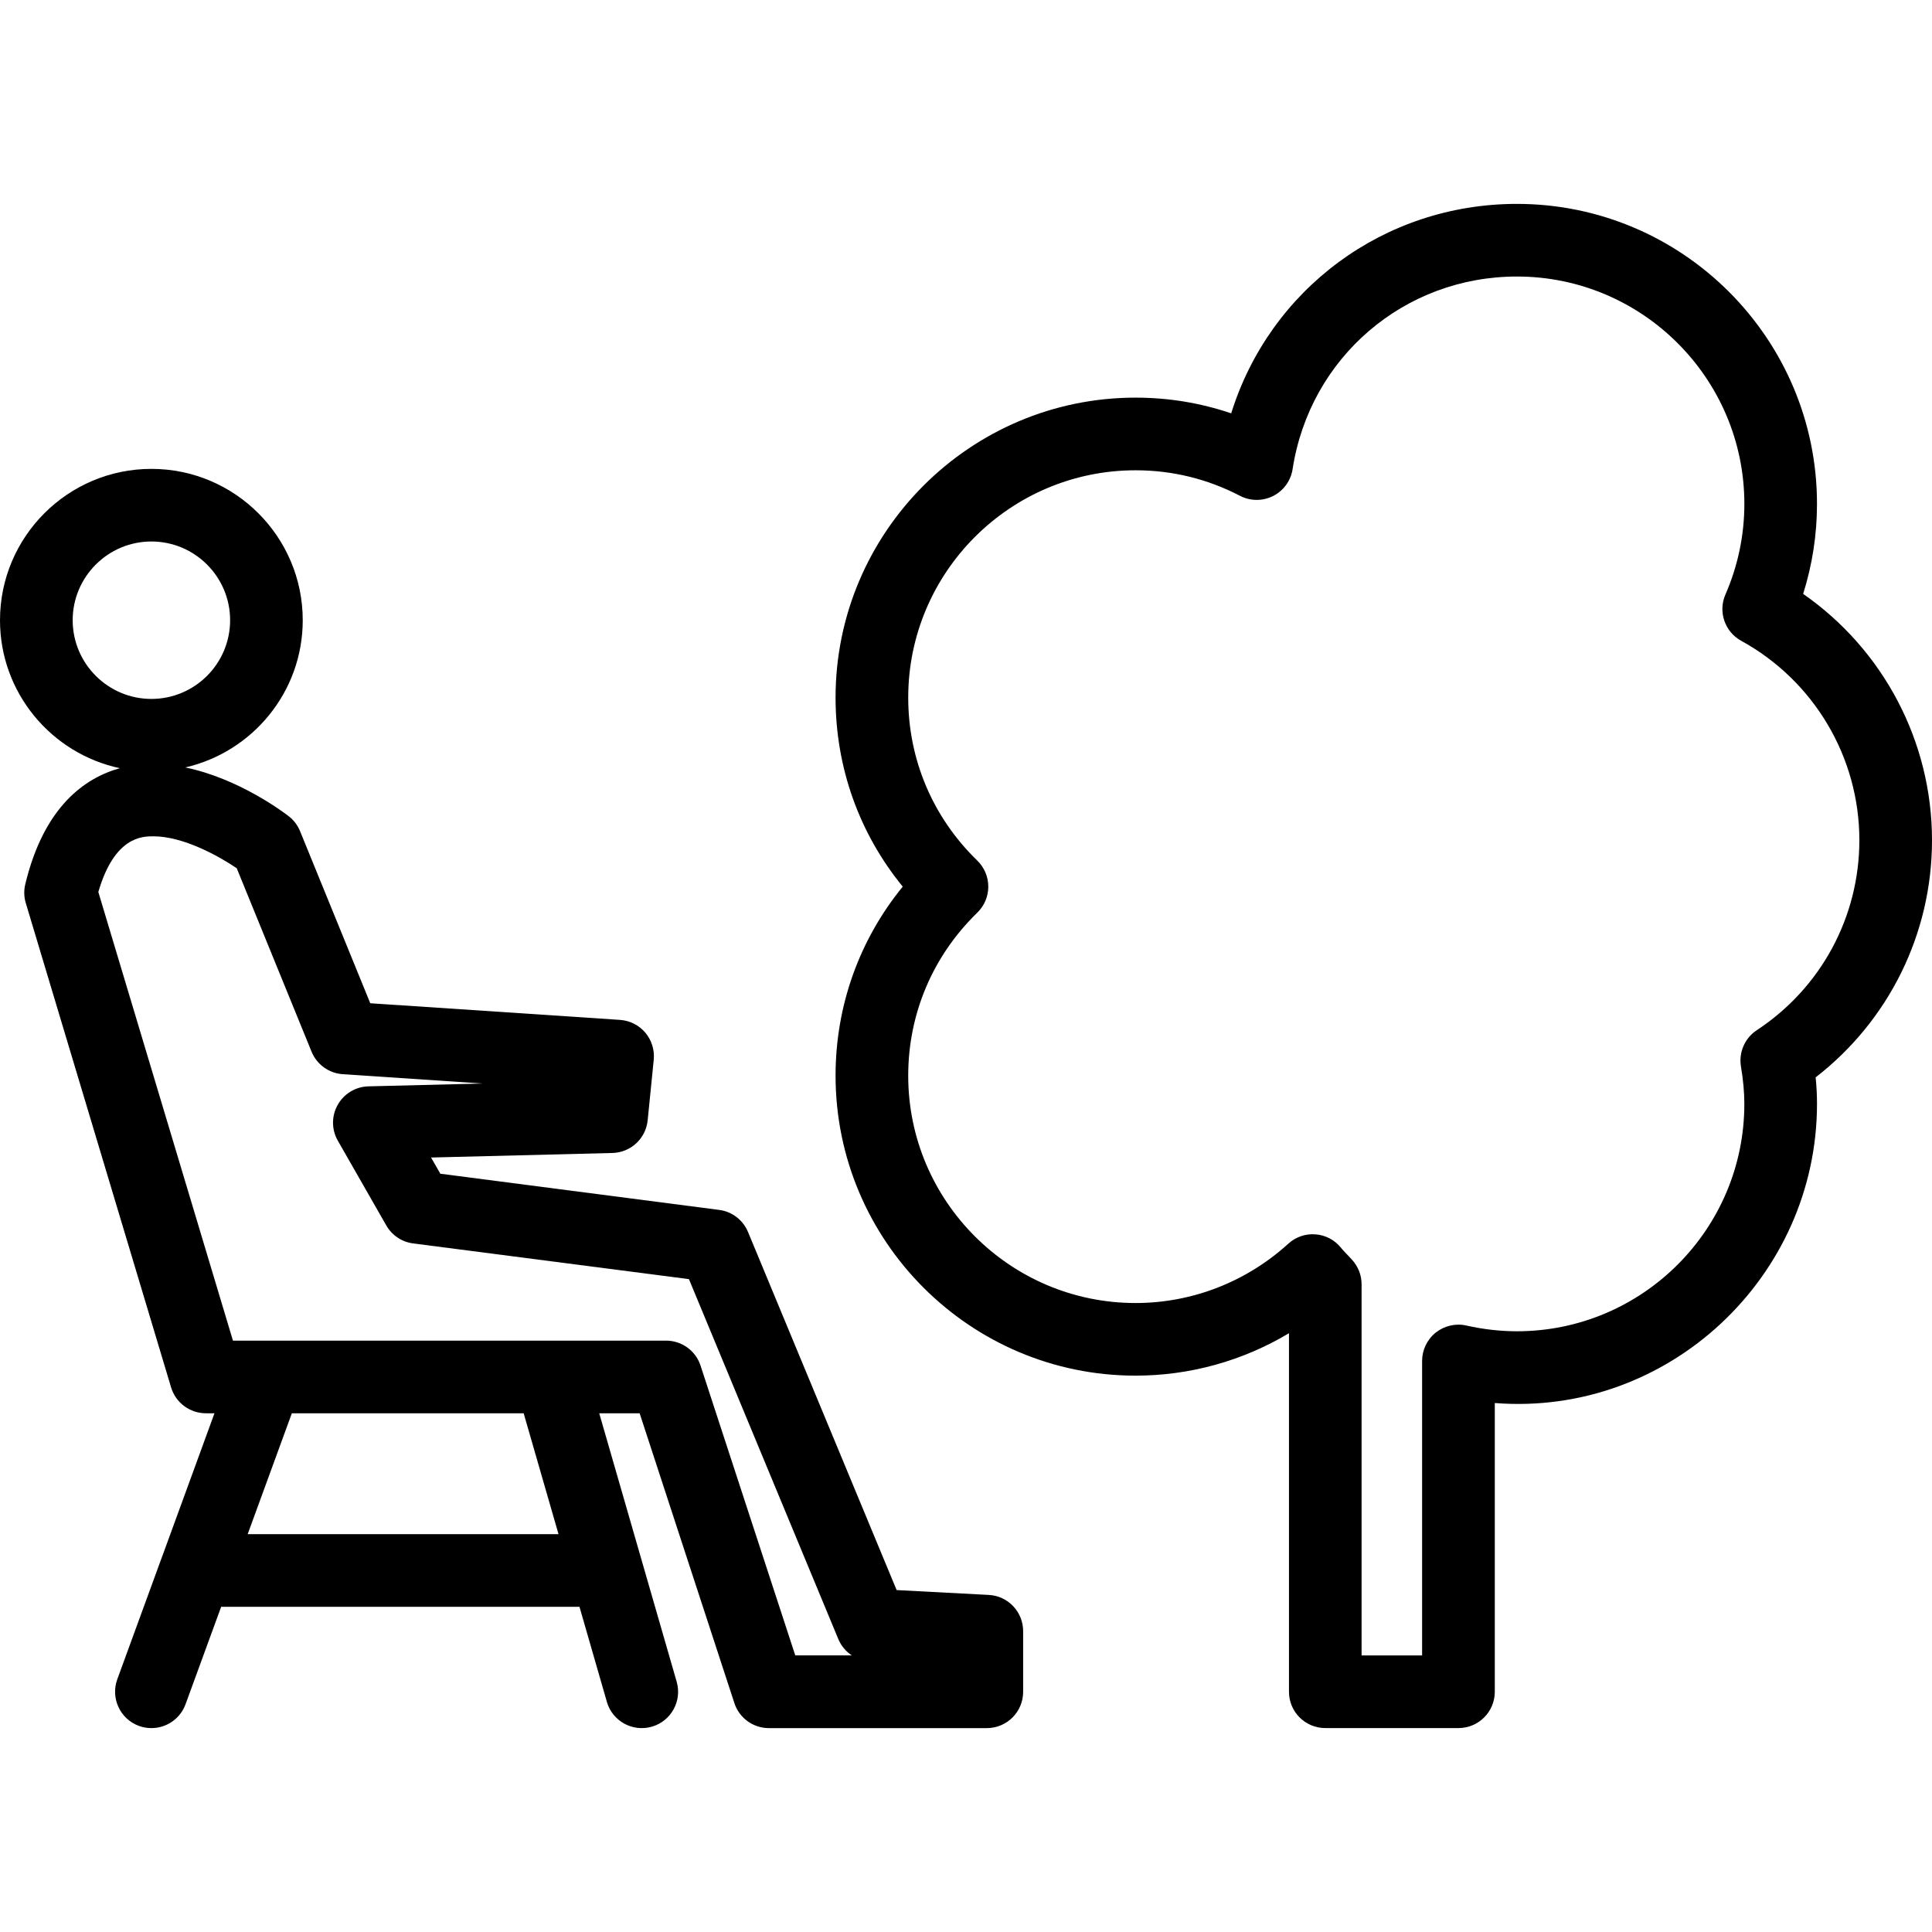
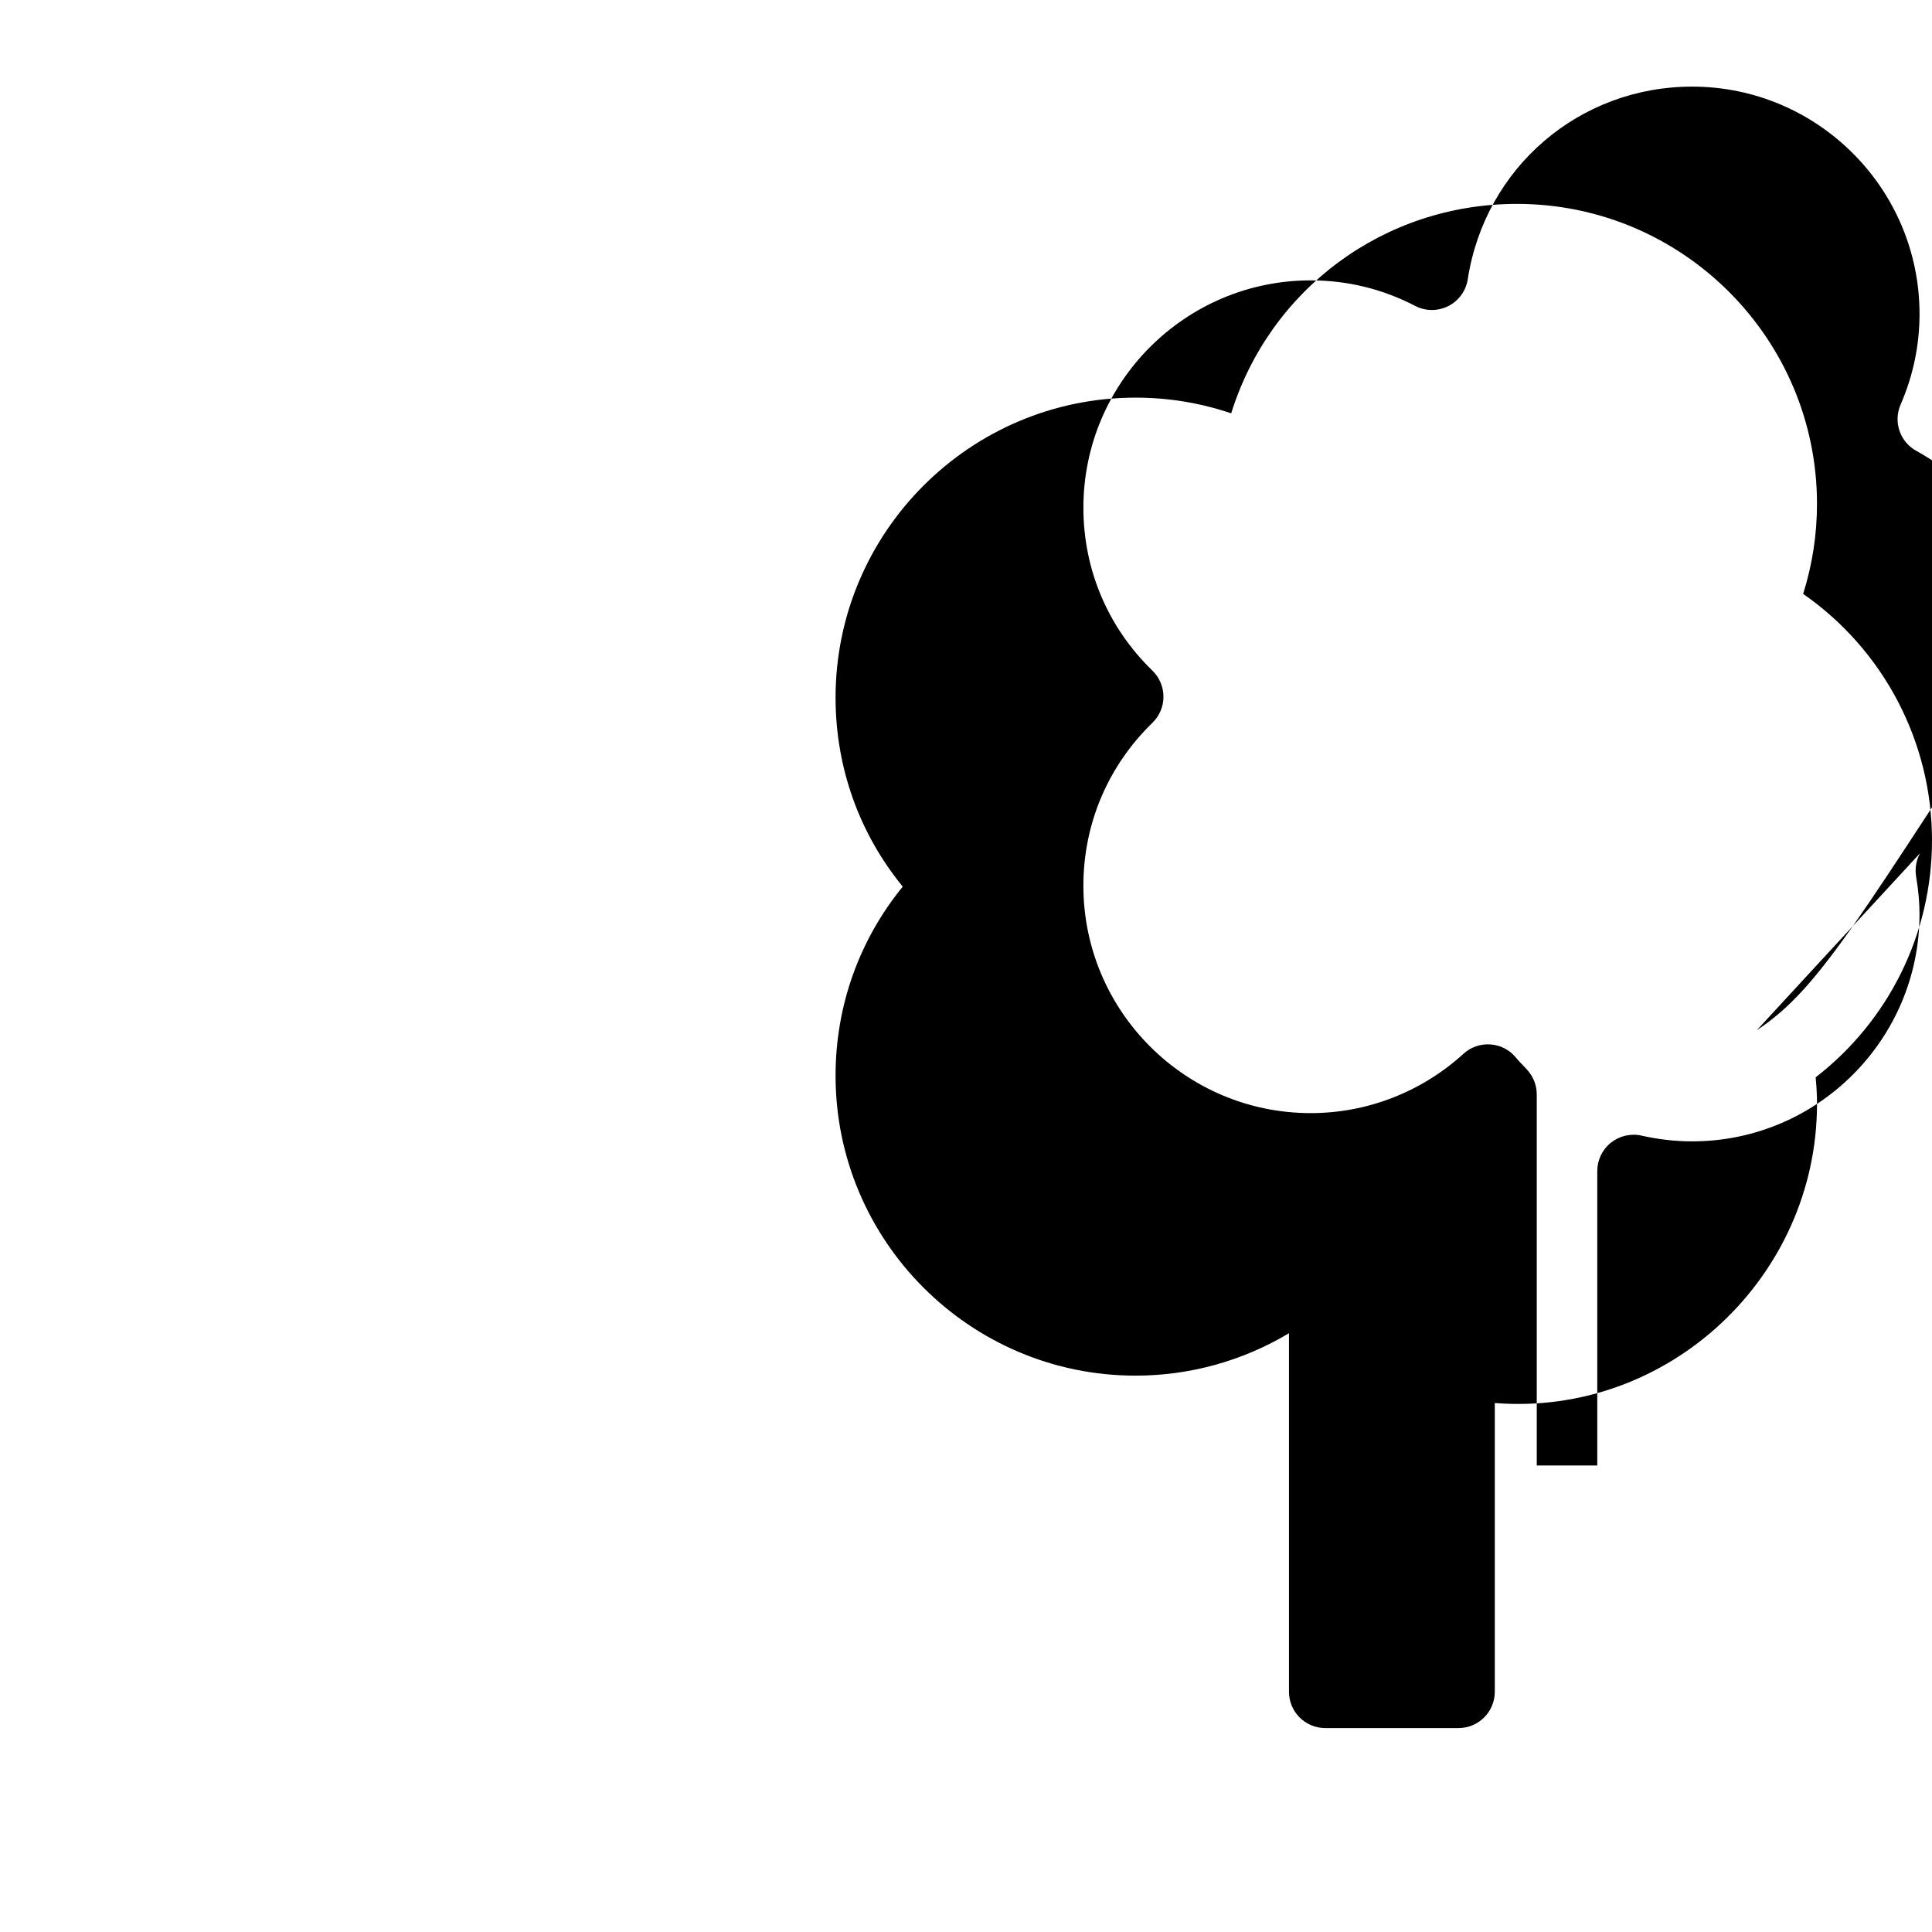
<svg xmlns="http://www.w3.org/2000/svg" version="1.1" id="Capa_1" x="0px" y="0px" width="186.385px" height="186.385px" viewBox="0 0 186.385 186.385" style="enable-background:new 0 0 186.385 186.385;" xml:space="preserve">
  <g>
    <g>
-       <path d="M186.385,81.062c0-9.536-4.695-18.387-12.43-23.767c0.883-2.81,1.335-5.715,1.335-8.684    c0-15.958-12.983-28.941-28.945-28.941c-12.867,0-23.849,8.27-27.568,20.206c-2.964-1.006-6.054-1.515-9.227-1.515    c-15.957,0-28.941,12.984-28.941,28.941c0,6.731,2.279,13.093,6.48,18.233c-4.197,5.146-6.48,11.505-6.48,18.236    c0,15.958,12.984,28.941,28.941,28.941c5.25,0,10.349-1.427,14.801-4.093v34.588c0,1.937,1.564,3.504,3.505,3.504h12.847    c1.937,0,3.504-1.567,3.504-3.504v-27.854c16.766,1.321,31.084-12.187,31.084-28.858c0-0.828-0.041-1.678-0.13-2.561    C182.227,98.463,186.385,90.068,186.385,81.062z M169.486,99.383c-1.157,0.76-1.756,2.132-1.533,3.498    c0.222,1.327,0.328,2.508,0.328,3.617c0,12.094-9.842,21.933-21.937,21.933c-1.615,0-3.254-0.188-4.876-0.552    c-1.026-0.239-2.125,0.021-2.957,0.678c-0.835,0.668-1.317,1.677-1.317,2.738v28.407h-5.838v-35.8    c0-0.896-0.343-1.755-0.959-2.409c-0.003-0.003-0.246-0.26-0.246-0.267c-0.267-0.28-0.541-0.555-0.787-0.855    c-0.605-0.753-1.495-1.222-2.457-1.29c-0.955-0.075-1.913,0.25-2.621,0.903c-4.059,3.689-9.288,5.722-14.736,5.722    c-12.094,0-21.932-9.839-21.932-21.933c0-5.965,2.366-11.55,6.663-15.725c0.678-0.659,1.062-1.562,1.062-2.512    c0-0.95-0.384-1.854-1.064-2.516c-4.297-4.171-6.66-9.753-6.66-15.718c0-12.092,9.838-21.933,21.932-21.933    c3.532,0,6.924,0.826,10.075,2.464c1.006,0.522,2.19,0.522,3.203,0.014c1.003-0.512,1.701-1.475,1.872-2.591    c1.66-10.764,10.759-18.579,21.645-18.579c12.095,0,21.937,9.84,21.937,21.933c0,3.018-0.616,5.961-1.827,8.747    c-0.723,1.662-0.062,3.595,1.526,4.464c7.028,3.865,11.396,11.235,11.396,19.236C179.376,88.453,175.68,95.304,169.486,99.383z" />
-       <path d="M95.39,153.867l-8.89-0.469l-14.339-34.55c-0.484-1.157-1.542-1.968-2.785-2.126l-26.894-3.49l-0.896-1.563l17.498-0.438    c1.766-0.045,3.22-1.393,3.398-3.151l0.585-5.839c0.094-0.947-0.2-1.889-0.809-2.614c-0.613-0.726-1.496-1.171-2.442-1.235    l-24.095-1.605L28.95,80.19c-0.228-0.565-0.605-1.063-1.086-1.438c-0.558-0.435-4.861-3.655-9.984-4.714    c6.477-1.496,11.326-7.277,11.326-14.202c0-8.052-6.548-14.602-14.602-14.602C6.55,45.234,0,51.784,0,59.836    c0,7.009,4.966,12.871,11.565,14.274C8.189,75.044,4.24,77.813,2.44,85.296c-0.147,0.602-0.13,1.237,0.048,1.825l14.017,46.723    c0.445,1.482,1.812,2.498,3.357,2.498h0.828l-5.039,13.802c-0.003,0-0.003,0-0.003,0l-4.333,11.861    c-0.662,1.821,0.271,3.833,2.089,4.497c0.395,0.144,0.802,0.212,1.205,0.212c1.43,0,2.772-0.88,3.29-2.3l3.436-9.4h34.569    l2.642,9.168c0.534,1.854,2.464,2.93,4.339,2.396c1.856-0.534,2.933-2.478,2.396-4.339l-7.471-25.896h3.898l9.139,27.956    c0.469,1.444,1.815,2.416,3.328,2.416h21.026c1.94,0,3.504-1.567,3.504-3.504v-5.842C98.709,155.503,97.251,153.963,95.39,153.867    z M7.012,59.833c0-4.187,3.407-7.594,7.594-7.594c4.188,0,7.594,3.407,7.594,7.594s-3.405,7.594-7.594,7.594    C10.419,67.427,7.012,64.02,7.012,59.833z M53.882,148.005H23.894l4.261-11.663h22.364L53.882,148.005z M76.723,159.705    l-9.139-27.959c-0.469-1.438-1.815-2.412-3.33-2.412H53.156H25.707h-3.234L9.486,86.052c1.561-5.371,4.262-5.371,5.31-5.371    c2.895,0,6.317,1.91,8.042,3.08l7.219,17.696c0.508,1.242,1.675,2.084,3.01,2.173l13.499,0.9l-11.021,0.273    c-1.234,0.03-2.358,0.708-2.964,1.783c-0.607,1.074-0.604,2.389,0.01,3.46l4.675,8.175c0.542,0.952,1.502,1.595,2.589,1.735    l26.609,3.446l14.409,34.721c0.274,0.657,0.732,1.205,1.304,1.578h-5.453V159.705z" />
+       <path d="M186.385,81.062c0-9.536-4.695-18.387-12.43-23.767c0.883-2.81,1.335-5.715,1.335-8.684    c0-15.958-12.983-28.941-28.945-28.941c-12.867,0-23.849,8.27-27.568,20.206c-2.964-1.006-6.054-1.515-9.227-1.515    c-15.957,0-28.941,12.984-28.941,28.941c0,6.731,2.279,13.093,6.48,18.233c-4.197,5.146-6.48,11.505-6.48,18.236    c0,15.958,12.984,28.941,28.941,28.941c5.25,0,10.349-1.427,14.801-4.093v34.588c0,1.937,1.564,3.504,3.505,3.504h12.847    c1.937,0,3.504-1.567,3.504-3.504v-27.854c16.766,1.321,31.084-12.187,31.084-28.858c0-0.828-0.041-1.678-0.13-2.561    C182.227,98.463,186.385,90.068,186.385,81.062z c-1.157,0.76-1.756,2.132-1.533,3.498    c0.222,1.327,0.328,2.508,0.328,3.617c0,12.094-9.842,21.933-21.937,21.933c-1.615,0-3.254-0.188-4.876-0.552    c-1.026-0.239-2.125,0.021-2.957,0.678c-0.835,0.668-1.317,1.677-1.317,2.738v28.407h-5.838v-35.8    c0-0.896-0.343-1.755-0.959-2.409c-0.003-0.003-0.246-0.26-0.246-0.267c-0.267-0.28-0.541-0.555-0.787-0.855    c-0.605-0.753-1.495-1.222-2.457-1.29c-0.955-0.075-1.913,0.25-2.621,0.903c-4.059,3.689-9.288,5.722-14.736,5.722    c-12.094,0-21.932-9.839-21.932-21.933c0-5.965,2.366-11.55,6.663-15.725c0.678-0.659,1.062-1.562,1.062-2.512    c0-0.95-0.384-1.854-1.064-2.516c-4.297-4.171-6.66-9.753-6.66-15.718c0-12.092,9.838-21.933,21.932-21.933    c3.532,0,6.924,0.826,10.075,2.464c1.006,0.522,2.19,0.522,3.203,0.014c1.003-0.512,1.701-1.475,1.872-2.591    c1.66-10.764,10.759-18.579,21.645-18.579c12.095,0,21.937,9.84,21.937,21.933c0,3.018-0.616,5.961-1.827,8.747    c-0.723,1.662-0.062,3.595,1.526,4.464c7.028,3.865,11.396,11.235,11.396,19.236C179.376,88.453,175.68,95.304,169.486,99.383z" />
    </g>
  </g>
  <g>
</g>
  <g>
</g>
  <g>
</g>
  <g>
</g>
  <g>
</g>
  <g>
</g>
  <g>
</g>
  <g>
</g>
  <g>
</g>
  <g>
</g>
  <g>
</g>
  <g>
</g>
  <g>
</g>
  <g>
</g>
  <g>
</g>
</svg>